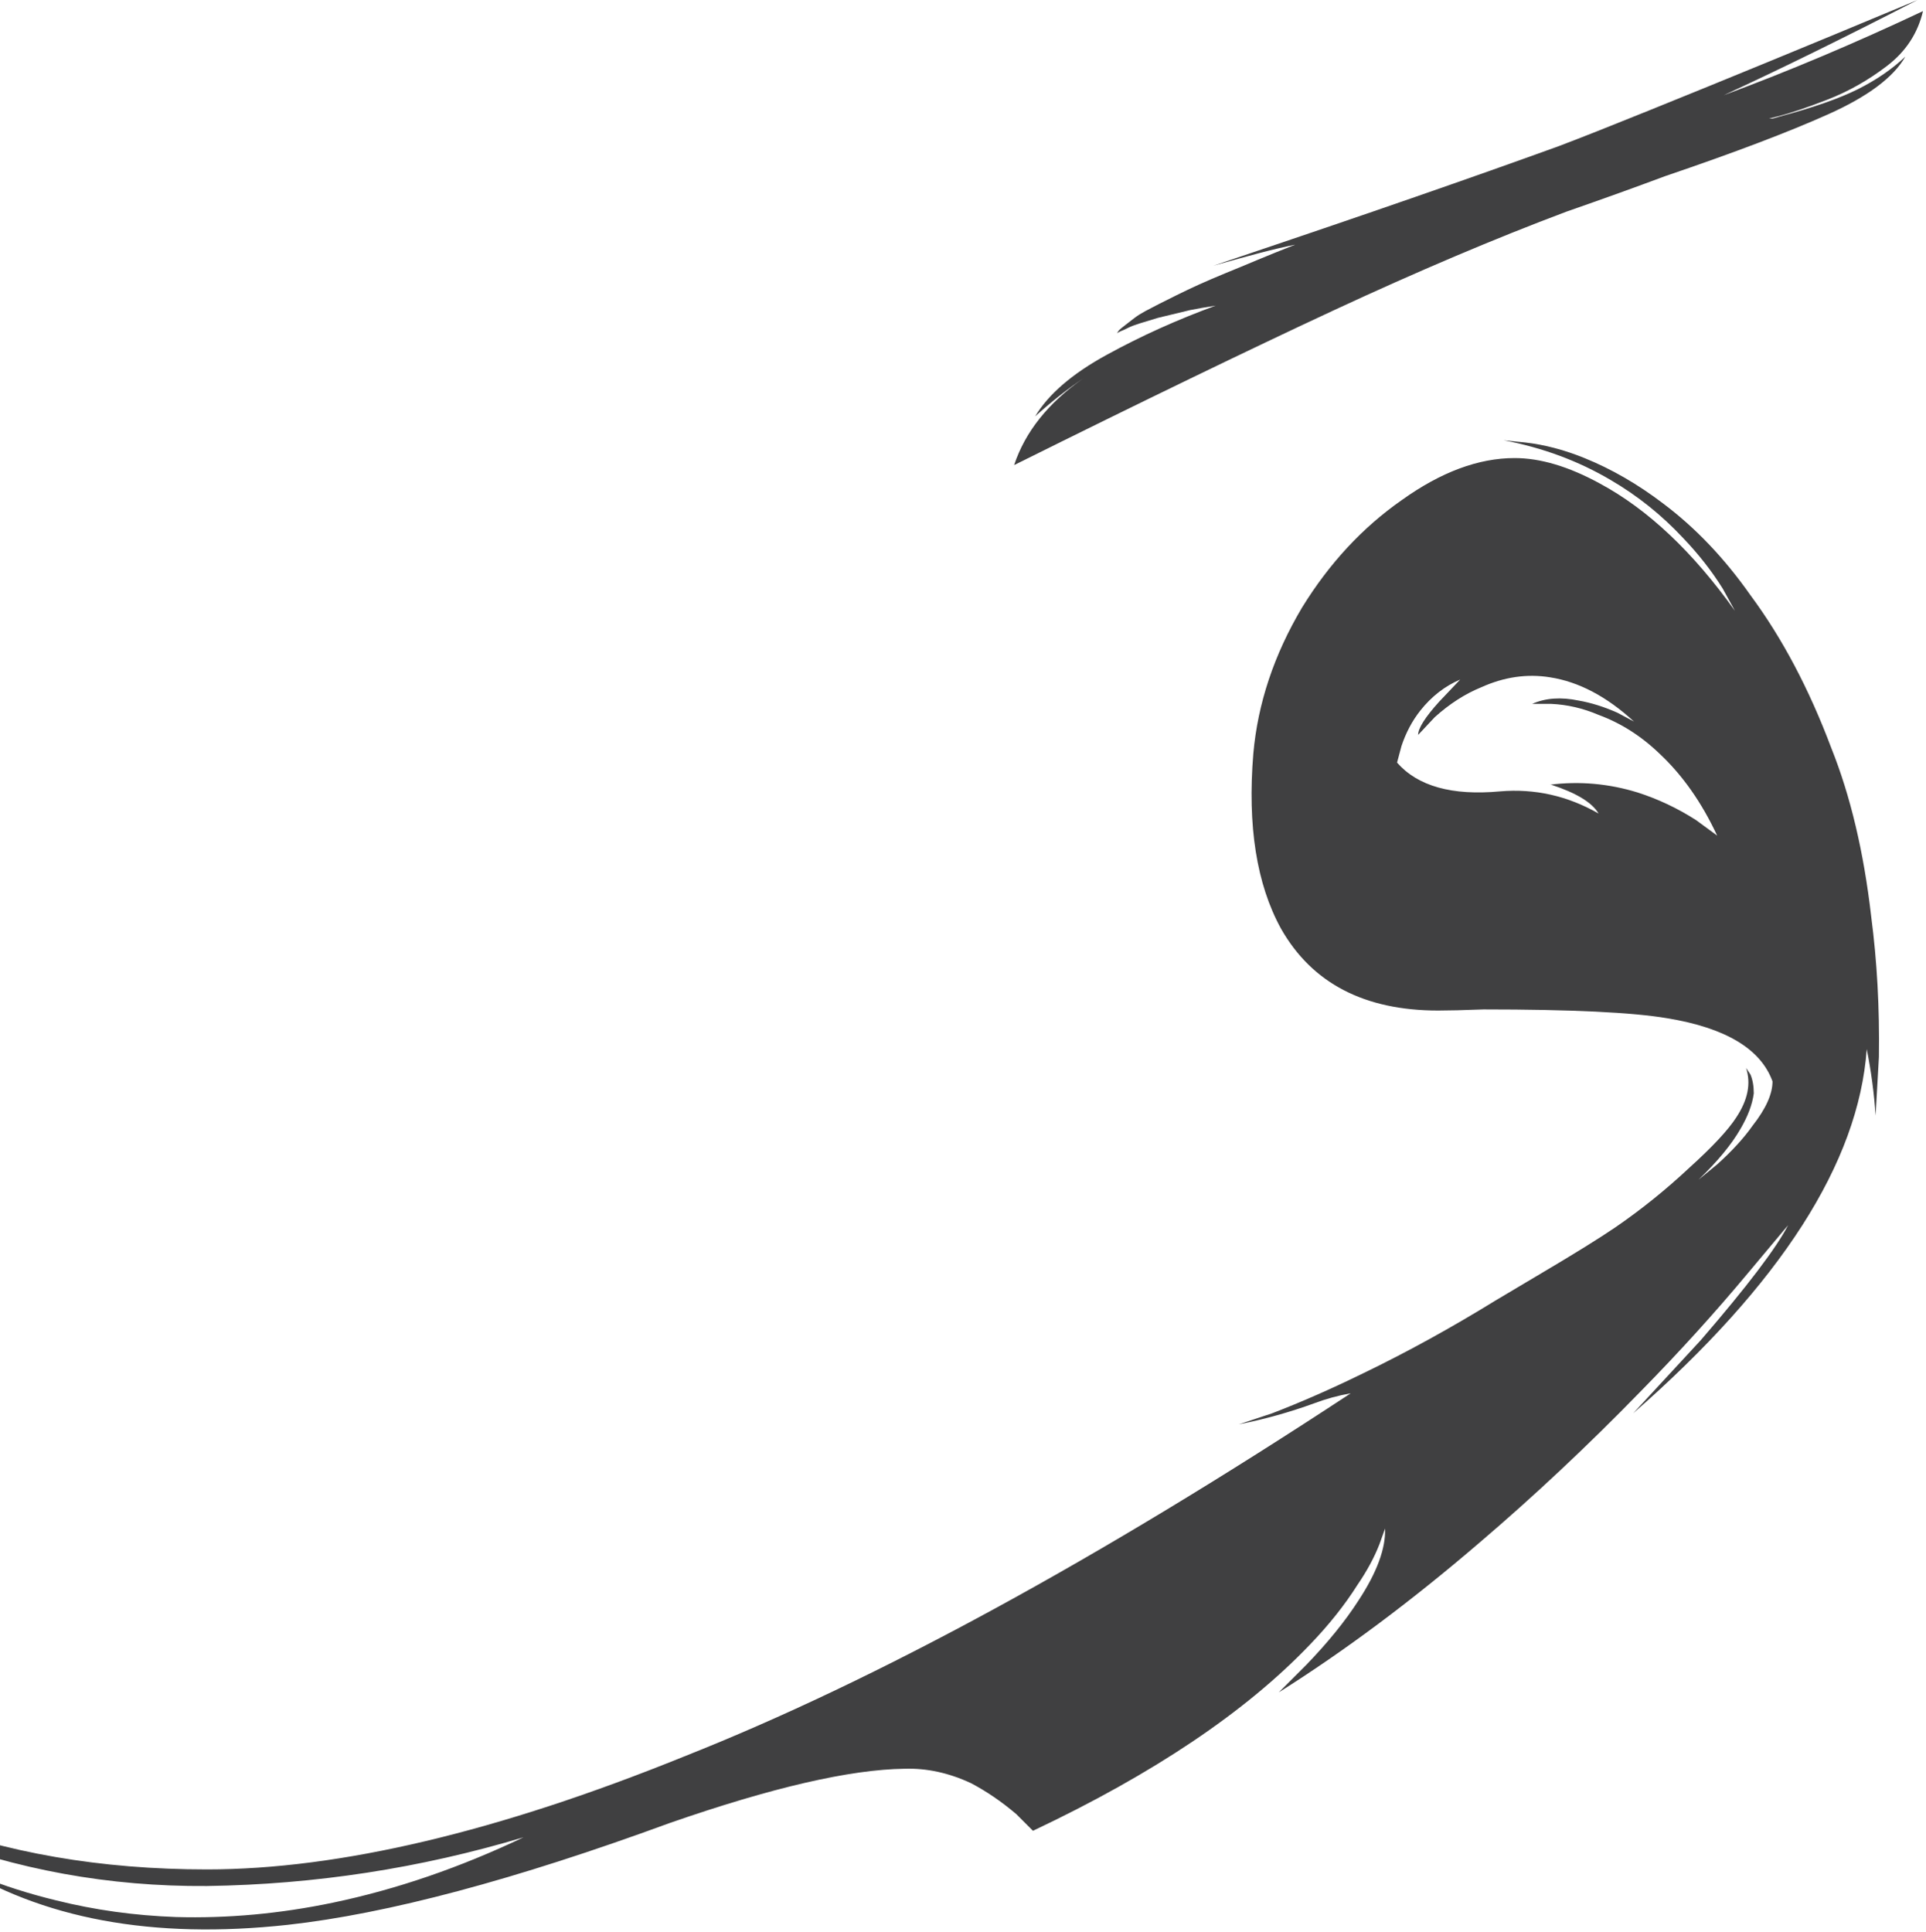
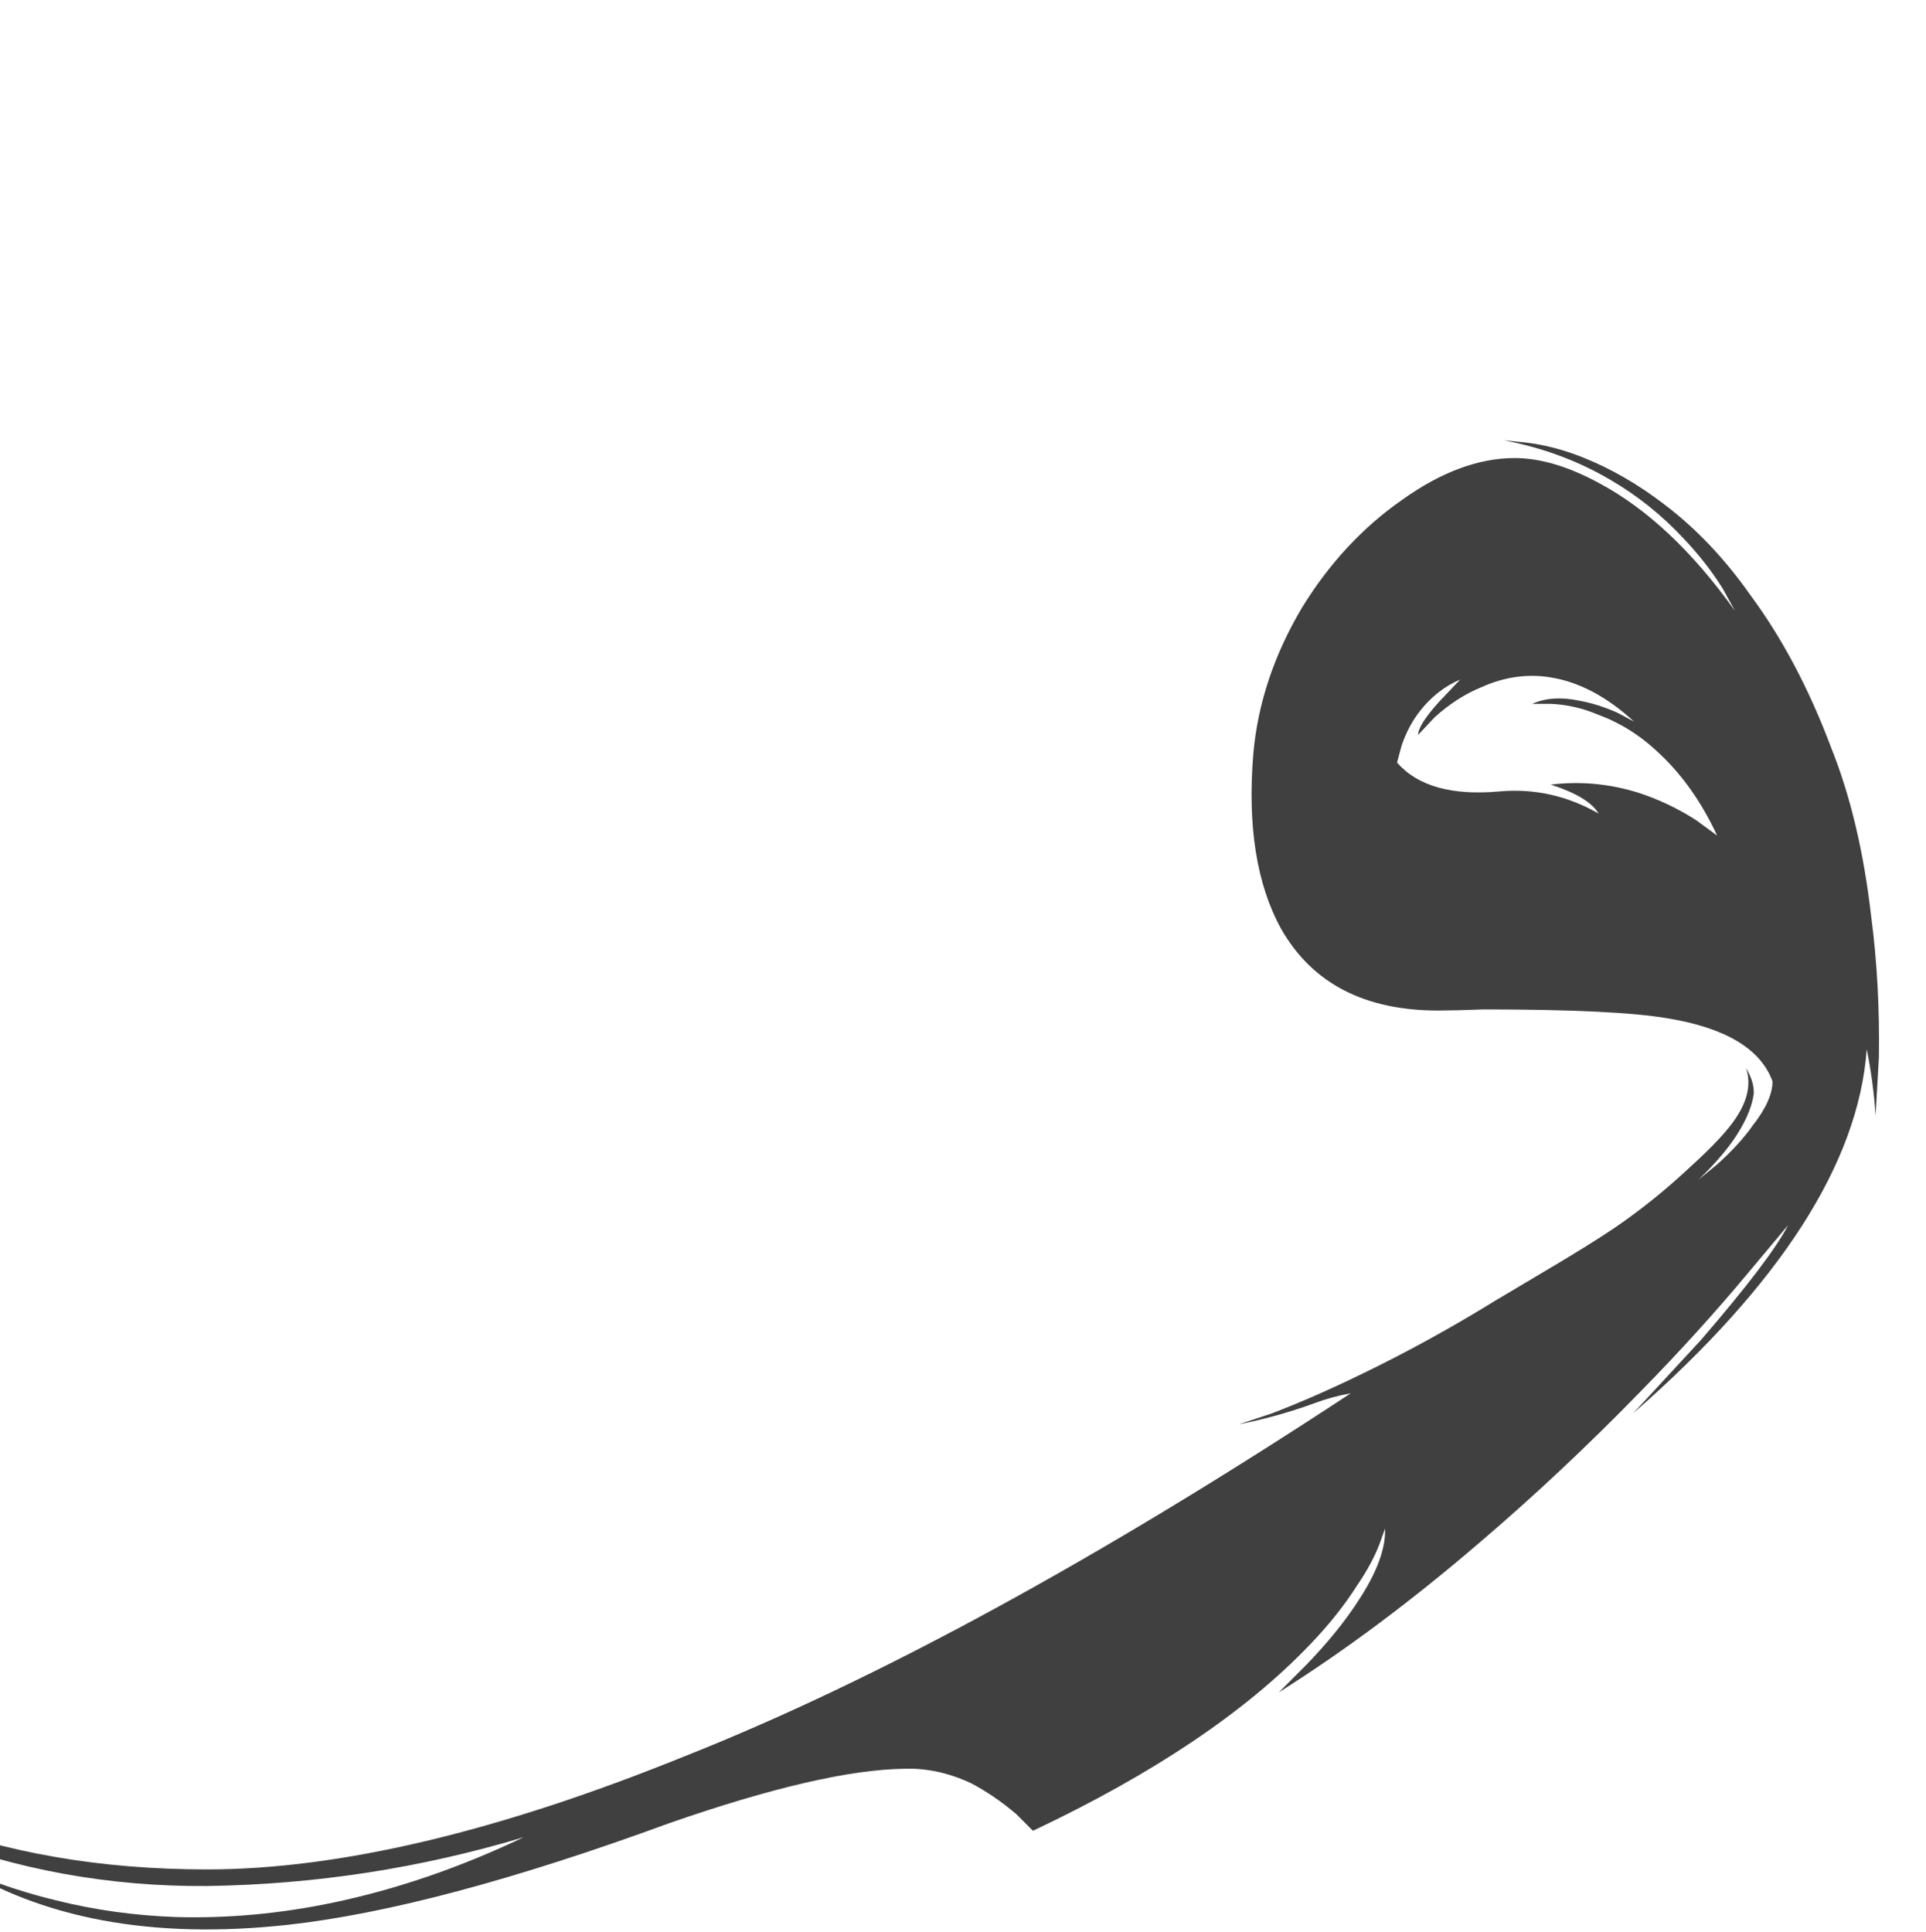
<svg xmlns="http://www.w3.org/2000/svg" width="326" height="327" viewBox="0 0 326 327" fill="none">
-   <path d="M300.02 20.08L301.33 19.7C306.95 18.2 311.32 16.67 314.45 15.11C317.57 13.55 320.26 11.71 322.51 9.58C320.51 13.08 316.17 16.33 309.48 19.33C302.79 22.33 293.58 25.83 281.84 29.82C276.84 31.69 271.28 33.69 265.16 35.82C253.17 40.32 239.99 45.91 225.62 52.59C211.25 59.28 193.26 67.99 171.65 78.73C173.52 73.11 177.4 68.24 183.27 64.11C180.52 65.98 177.84 68.11 175.21 70.48C177.46 66.73 181.49 63.26 187.3 60.08C193.11 56.89 199.26 54.12 205.76 51.74C204.14 51.99 202.7 52.24 201.45 52.49C199.33 52.99 197.51 53.43 196.02 53.8C194.77 54.18 193.74 54.49 192.93 54.74C192.12 54.99 191.46 55.24 190.96 55.49C190.46 55.74 190.06 55.93 189.74 56.05C189.43 56.18 189.21 56.3 189.08 56.42C189.21 56.17 189.33 55.98 189.45 55.86C189.58 55.74 189.76 55.58 190.01 55.39C190.26 55.2 190.54 54.99 190.85 54.73C191.16 54.48 191.57 54.17 192.07 53.79C192.57 53.41 193.17 53.04 193.85 52.67C194.54 52.3 195.32 51.89 196.19 51.45C197.07 51.01 198.06 50.51 199.19 49.95C200.32 49.39 201.56 48.8 202.94 48.17C204.32 47.55 205.85 46.89 207.53 46.2C209.22 45.51 211.03 44.77 212.96 43.95C214.9 43.14 216.99 42.3 219.24 41.42C217.37 41.79 215.37 42.26 213.24 42.82C211.12 43.38 208.49 44.1 205.37 44.98C219.11 40.36 230.48 36.49 239.48 33.36C248.48 30.24 256.6 27.36 263.84 24.74C267.46 23.37 272.52 21.37 279.02 18.74C285.51 16.12 292.26 13.37 299.26 10.49C306.26 7.62 314.69 4.12 324.56 0C312.19 6.37 301.26 11.74 291.76 16.12C302.88 12 314.12 7.25 325.49 1.88C324.61 5.63 322.59 8.72 319.4 11.16C316.21 13.6 312.84 15.5 309.28 16.88C305.72 18.26 302.94 19.19 300.94 19.69C300.44 19.82 299.94 19.94 299.44 20.07H300.02V20.08Z" fill="#404041" />
-   <path d="M290.65 197.11C293.15 194.86 295.15 192.68 296.65 190.55C298.9 187.68 300.02 185.18 300.02 183.05C298.02 177.55 292.08 173.99 282.22 172.37C276.35 171.37 265.98 170.87 251.11 170.87C247.74 171 245.18 171.06 243.43 171.06C230.94 171.06 222.07 166.44 216.82 157.19C212.7 149.69 211.13 139.83 212.14 127.58C212.89 119.09 215.64 110.84 220.39 102.84C225.01 95.34 230.63 89.29 237.26 84.66C243.88 79.91 250.25 77.54 256.37 77.54C260.74 77.54 265.55 78.98 270.8 81.85C278.92 86.22 286.54 93.41 293.66 103.4L291.6 99.65C289.73 96.65 287.48 93.78 284.85 91.03C281.23 87.16 277.17 83.91 272.67 81.28C267.17 78.03 261.11 75.78 254.49 74.53L258.24 74.91C261.49 75.29 264.8 76.16 268.17 77.53C272.79 79.4 277.23 81.97 281.48 85.21C286.98 89.33 291.91 94.52 296.29 100.76C301.66 108.01 306.22 116.63 309.97 126.62C313.22 134.74 315.47 144.24 316.72 155.11C317.72 162.73 318.15 170.66 318.03 178.91L317.47 188.84C317.22 185.09 316.72 181.34 315.97 177.59C314.59 196.83 301.41 217.38 276.43 239.25L287.86 226.88C295.73 217.76 300.67 211.26 302.66 207.39L295.91 215.45C290.29 222.2 284.23 228.88 277.73 235.5C268.74 244.74 259.61 253.3 250.37 261.18C238.87 271.05 227.57 279.48 216.45 286.48L221.13 281.8C224.75 278.05 227.69 274.43 229.94 270.93C233.06 266.18 234.56 262.12 234.44 258.75L233.5 261.37C232.63 263.62 231.38 265.93 229.75 268.31C227.62 271.68 224.94 275.06 221.69 278.43C210.82 289.8 195.2 300.29 174.84 309.91L172.03 307.1C169.53 304.97 166.97 303.23 164.35 301.85C160.6 300.1 156.85 299.29 153.1 299.41C143.86 299.53 130.61 302.6 113.37 308.59C87.13 318.21 65.58 323.96 48.71 325.83C25.85 328.33 6.98 324.83 -7.89 315.33L-3.39 317.58C0.61 319.2 4.92 320.58 9.54 321.7C16.04 323.32 22.78 324.26 29.78 324.51C38.53 324.76 47.4 323.95 56.39 322.07C67.14 319.82 77.88 316.13 88.62 311.01C71.13 316.26 53.26 319 35.02 319.26C18.53 319.38 2.72 316.51 -12.39 310.64C-29.75 303.89 -42.62 294.34 -51 281.97C-48.75 285.09 -45.5 288.4 -41.25 291.9C-33.38 298.52 -24.2 303.89 -13.7 308.02C0.79 313.64 17.03 316.45 35.03 316.45C57.4 316.45 84.32 310.08 115.8 297.33C148.29 284.46 185.89 263.97 228.62 235.86C226.5 236.23 224.43 236.8 222.44 237.55C218.32 239.05 214.07 240.24 209.7 241.11L215.32 239.24C220.19 237.37 225.31 235.12 230.69 232.49C238.19 228.87 245.68 224.74 253.18 220.12C255.05 219 257.68 217.43 261.05 215.44C266.55 212.19 270.67 209.63 273.42 207.76C277.79 204.76 281.98 201.39 285.98 197.64C289.85 194.14 292.47 191.33 293.85 189.21C295.85 186.21 296.41 183.4 295.54 180.78L296.29 181.9C296.66 182.78 296.85 183.84 296.85 185.09C296.6 186.96 295.85 188.96 294.6 191.09C293.1 193.71 290.73 196.59 287.48 199.71L290.65 197.11ZM262.54 132.83H262.35C267.35 132.21 272.28 132.64 277.16 134.14C280.66 135.26 283.97 136.83 287.09 138.83L290.65 141.45C288.03 135.83 284.78 131.21 280.9 127.58C277.78 124.58 274.34 122.4 270.59 121.02C267.97 119.9 265.28 119.27 262.53 119.15H259.34C261.59 118.15 264.21 117.96 267.21 118.59C269.33 118.96 271.52 119.65 273.77 120.65L276.58 122.15C271.96 117.9 267.21 115.4 262.34 114.65C258.47 114.03 254.59 114.59 250.72 116.34C247.97 117.46 245.35 119.15 242.85 121.4L240.04 124.4C240.04 123.28 241.23 121.4 243.6 118.78L247.16 115.03C244.54 116.15 242.29 117.91 240.41 120.28C239.03 122.03 237.97 124.03 237.22 126.28L236.47 129.09C239.97 133.09 245.78 134.71 253.9 133.96C259.77 133.46 265.33 134.71 270.58 137.71C269.47 135.83 266.78 134.21 262.54 132.83Z" fill="#404041" />
+   <path d="M290.65 197.11C293.15 194.86 295.15 192.68 296.65 190.55C298.9 187.68 300.02 185.18 300.02 183.05C298.02 177.55 292.08 173.99 282.22 172.37C276.35 171.37 265.98 170.87 251.11 170.87C247.74 171 245.18 171.06 243.43 171.06C230.94 171.06 222.07 166.44 216.82 157.19C212.7 149.69 211.13 139.83 212.14 127.58C212.89 119.09 215.64 110.84 220.39 102.84C225.01 95.34 230.63 89.29 237.26 84.66C243.88 79.91 250.25 77.54 256.37 77.54C260.74 77.54 265.55 78.98 270.8 81.85C278.92 86.22 286.54 93.41 293.66 103.4L291.6 99.65C289.73 96.65 287.48 93.78 284.85 91.03C281.23 87.16 277.17 83.91 272.67 81.28C267.17 78.03 261.11 75.78 254.49 74.53L258.24 74.91C261.49 75.29 264.8 76.16 268.17 77.53C272.79 79.4 277.23 81.97 281.48 85.21C286.98 89.33 291.91 94.52 296.29 100.76C301.66 108.01 306.22 116.63 309.97 126.62C313.22 134.74 315.47 144.24 316.72 155.11C317.72 162.73 318.15 170.66 318.03 178.91L317.47 188.84C317.22 185.09 316.72 181.34 315.97 177.59C314.59 196.83 301.41 217.38 276.43 239.25L287.86 226.88C295.73 217.76 300.67 211.26 302.66 207.39L295.91 215.45C290.29 222.2 284.23 228.88 277.73 235.5C268.74 244.74 259.61 253.3 250.37 261.18C238.87 271.05 227.57 279.48 216.45 286.48L221.13 281.8C224.75 278.05 227.69 274.43 229.94 270.93C233.06 266.18 234.56 262.12 234.44 258.75L233.5 261.37C232.63 263.62 231.38 265.93 229.75 268.31C227.62 271.68 224.94 275.06 221.69 278.43C210.82 289.8 195.2 300.29 174.84 309.91L172.03 307.1C169.53 304.97 166.97 303.23 164.35 301.85C160.6 300.1 156.85 299.29 153.1 299.41C143.86 299.53 130.61 302.6 113.37 308.59C87.13 318.21 65.58 323.96 48.71 325.83C25.85 328.33 6.98 324.83 -7.89 315.33L-3.39 317.58C0.61 319.2 4.92 320.58 9.54 321.7C16.04 323.32 22.78 324.26 29.78 324.51C38.53 324.76 47.4 323.95 56.39 322.07C67.14 319.82 77.88 316.13 88.62 311.01C71.13 316.26 53.26 319 35.02 319.26C18.53 319.38 2.72 316.51 -12.39 310.64C-29.75 303.89 -42.62 294.34 -51 281.97C-48.75 285.09 -45.5 288.4 -41.25 291.9C-33.38 298.52 -24.2 303.89 -13.7 308.02C0.79 313.64 17.03 316.45 35.03 316.45C57.4 316.45 84.32 310.08 115.8 297.33C148.29 284.46 185.89 263.97 228.62 235.86C226.5 236.23 224.43 236.8 222.44 237.55C218.32 239.05 214.07 240.24 209.7 241.11L215.32 239.24C220.19 237.37 225.31 235.12 230.69 232.49C238.19 228.87 245.68 224.74 253.18 220.12C255.05 219 257.68 217.43 261.05 215.44C266.55 212.19 270.67 209.63 273.42 207.76C277.79 204.76 281.98 201.39 285.98 197.64C289.85 194.14 292.47 191.33 293.85 189.21C295.85 186.21 296.41 183.4 295.54 180.78C296.66 182.78 296.85 183.84 296.85 185.09C296.6 186.96 295.85 188.96 294.6 191.09C293.1 193.71 290.73 196.59 287.48 199.71L290.65 197.11ZM262.54 132.83H262.35C267.35 132.21 272.28 132.64 277.16 134.14C280.66 135.26 283.97 136.83 287.09 138.83L290.65 141.45C288.03 135.83 284.78 131.21 280.9 127.58C277.78 124.58 274.34 122.4 270.59 121.02C267.97 119.9 265.28 119.27 262.53 119.15H259.34C261.59 118.15 264.21 117.96 267.21 118.59C269.33 118.96 271.52 119.65 273.77 120.65L276.58 122.15C271.96 117.9 267.21 115.4 262.34 114.65C258.47 114.03 254.59 114.59 250.72 116.34C247.97 117.46 245.35 119.15 242.85 121.4L240.04 124.4C240.04 123.28 241.23 121.4 243.6 118.78L247.16 115.03C244.54 116.15 242.29 117.91 240.41 120.28C239.03 122.03 237.97 124.03 237.22 126.28L236.47 129.09C239.97 133.09 245.78 134.71 253.9 133.96C259.77 133.46 265.33 134.71 270.58 137.71C269.47 135.83 266.78 134.21 262.54 132.83Z" fill="#404041" />
</svg>